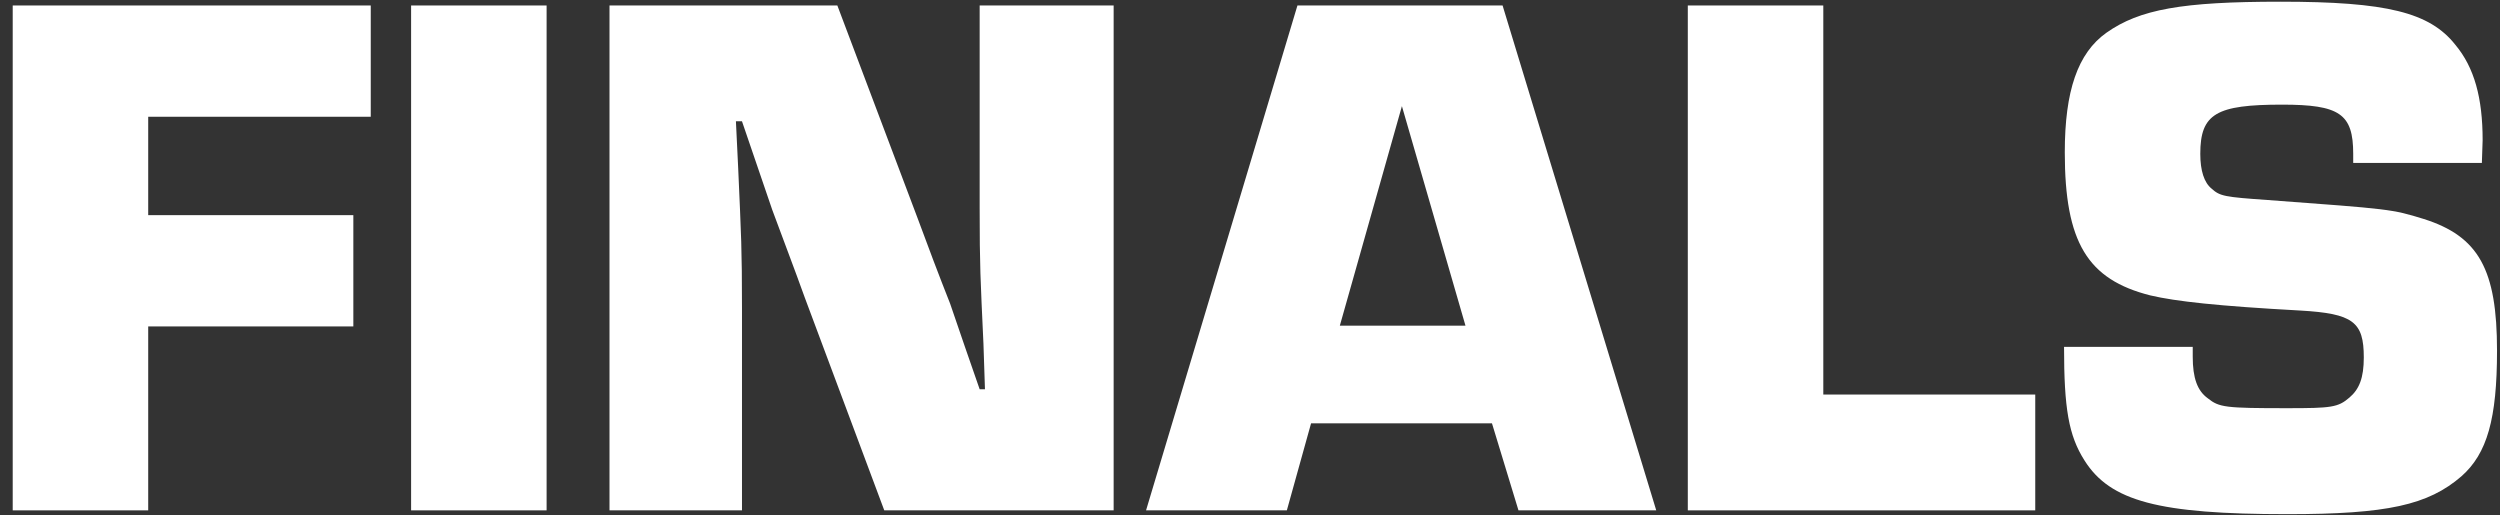
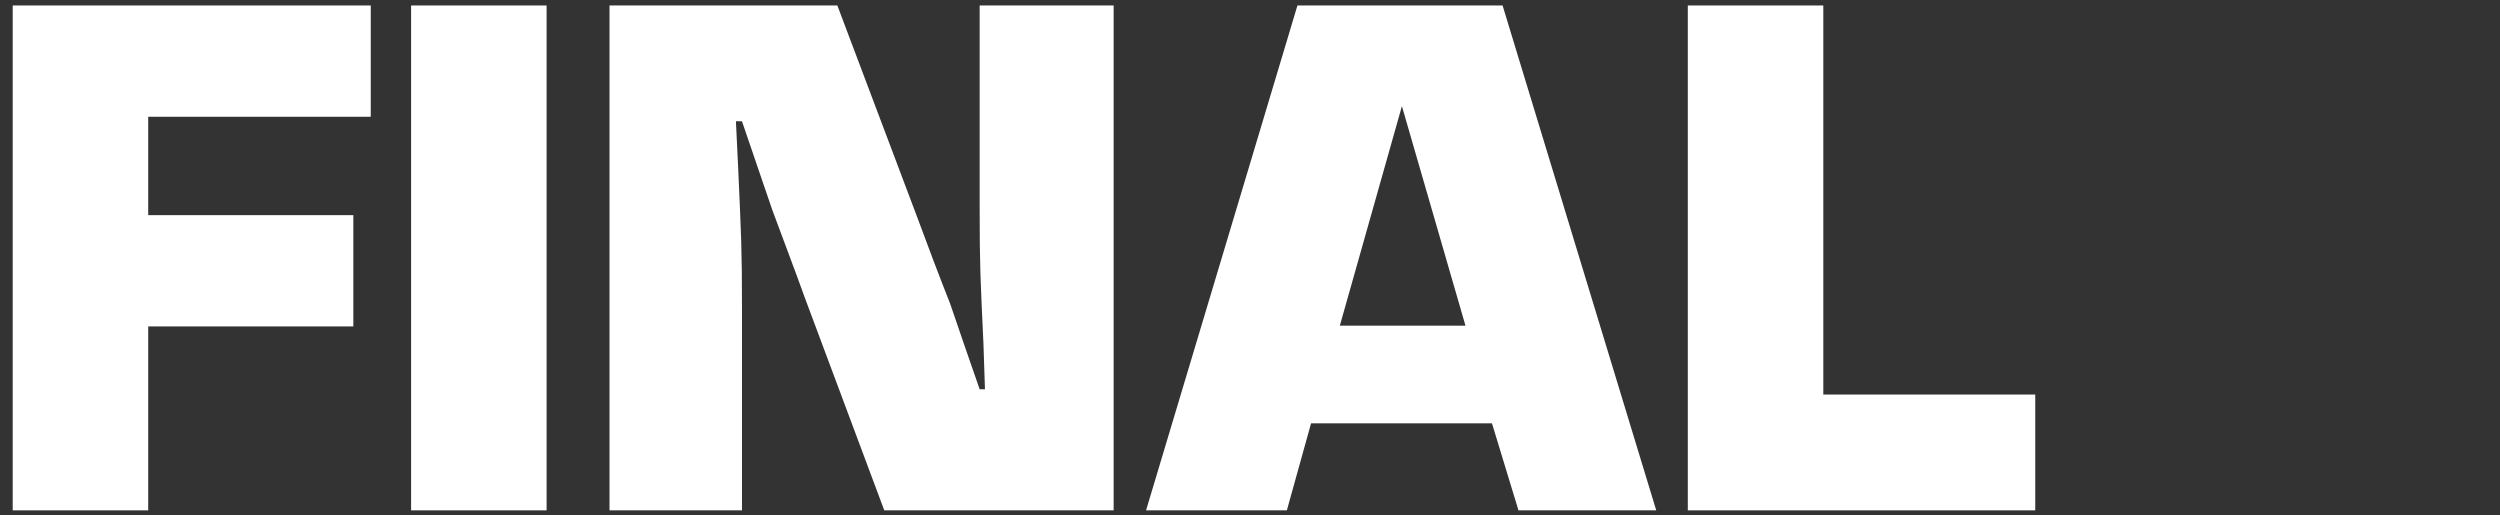
<svg xmlns="http://www.w3.org/2000/svg" width="131" height="27" viewBox="0 0 131 27" fill="none">
  <rect x="0" y="0" width="131" height="27" fill="#333333" stroke="none" />
  <path d="M7.766 11.274H18.515V17.105H7.766V26.743H0.666V0.287H19.427V6.118H7.766V11.274V11.274Z" fill="white" />
  <path d="M28.642 26.743H21.542V0.287H28.642V26.743Z" fill="white" />
  <path d="M58.355 26.743H46.336L42.172 15.598C41.617 14.051 41.021 12.504 40.466 10.996L38.88 6.356H38.562L38.681 8.815C38.84 12.424 38.88 13.019 38.88 16.153V26.743H31.938V0.287H43.877L48.082 11.433C48.637 12.94 49.192 14.408 49.788 15.915C50.303 17.422 50.819 18.929 51.334 20.397H51.612L51.533 18.017C51.374 14.527 51.334 14.011 51.334 10.877V0.287H58.355V26.743H58.355Z" fill="white" />
  <path d="M68.7 22.182L67.431 26.743H60.053L67.986 0.287H78.735L86.787 26.743H79.568L78.179 22.182H68.7ZM73.46 5.562L70.207 17.065H76.791L73.46 5.562Z" fill="white" />
  <path d="M95.541 20.674H106.647V26.743H88.441V0.287H95.541V20.674Z" fill="white" />
-   <path d="M123.308 8.537V8.061C123.308 5.959 122.594 5.483 119.579 5.483C116.128 5.483 115.295 5.959 115.295 8.061C115.295 8.934 115.494 9.569 115.89 9.886C116.326 10.282 116.564 10.322 118.825 10.481C125.251 10.957 125.33 10.957 126.996 11.472C129.892 12.385 130.844 14.13 130.844 18.374C130.844 21.944 130.328 23.768 128.979 24.958C127.234 26.465 125.092 26.942 119.857 26.942C113.114 26.942 110.575 26.267 109.226 24.125C108.394 22.817 108.156 21.389 108.156 18.176H114.899V18.692C114.899 19.802 115.137 20.476 115.692 20.873C116.287 21.349 116.604 21.389 119.857 21.389C122.157 21.389 122.514 21.349 123.109 20.833C123.625 20.397 123.863 19.802 123.863 18.731C123.863 16.867 123.308 16.43 120.531 16.272C116.208 16.034 114.026 15.796 112.677 15.479C109.385 14.646 108.195 12.702 108.195 7.982C108.195 4.769 108.87 2.786 110.377 1.715C112.122 0.485 114.343 0.089 119.5 0.089C125.053 0.089 127.314 0.644 128.662 2.35C129.654 3.539 130.09 5.126 130.09 7.347L130.05 8.537H123.308Z" fill="white" />
</svg>